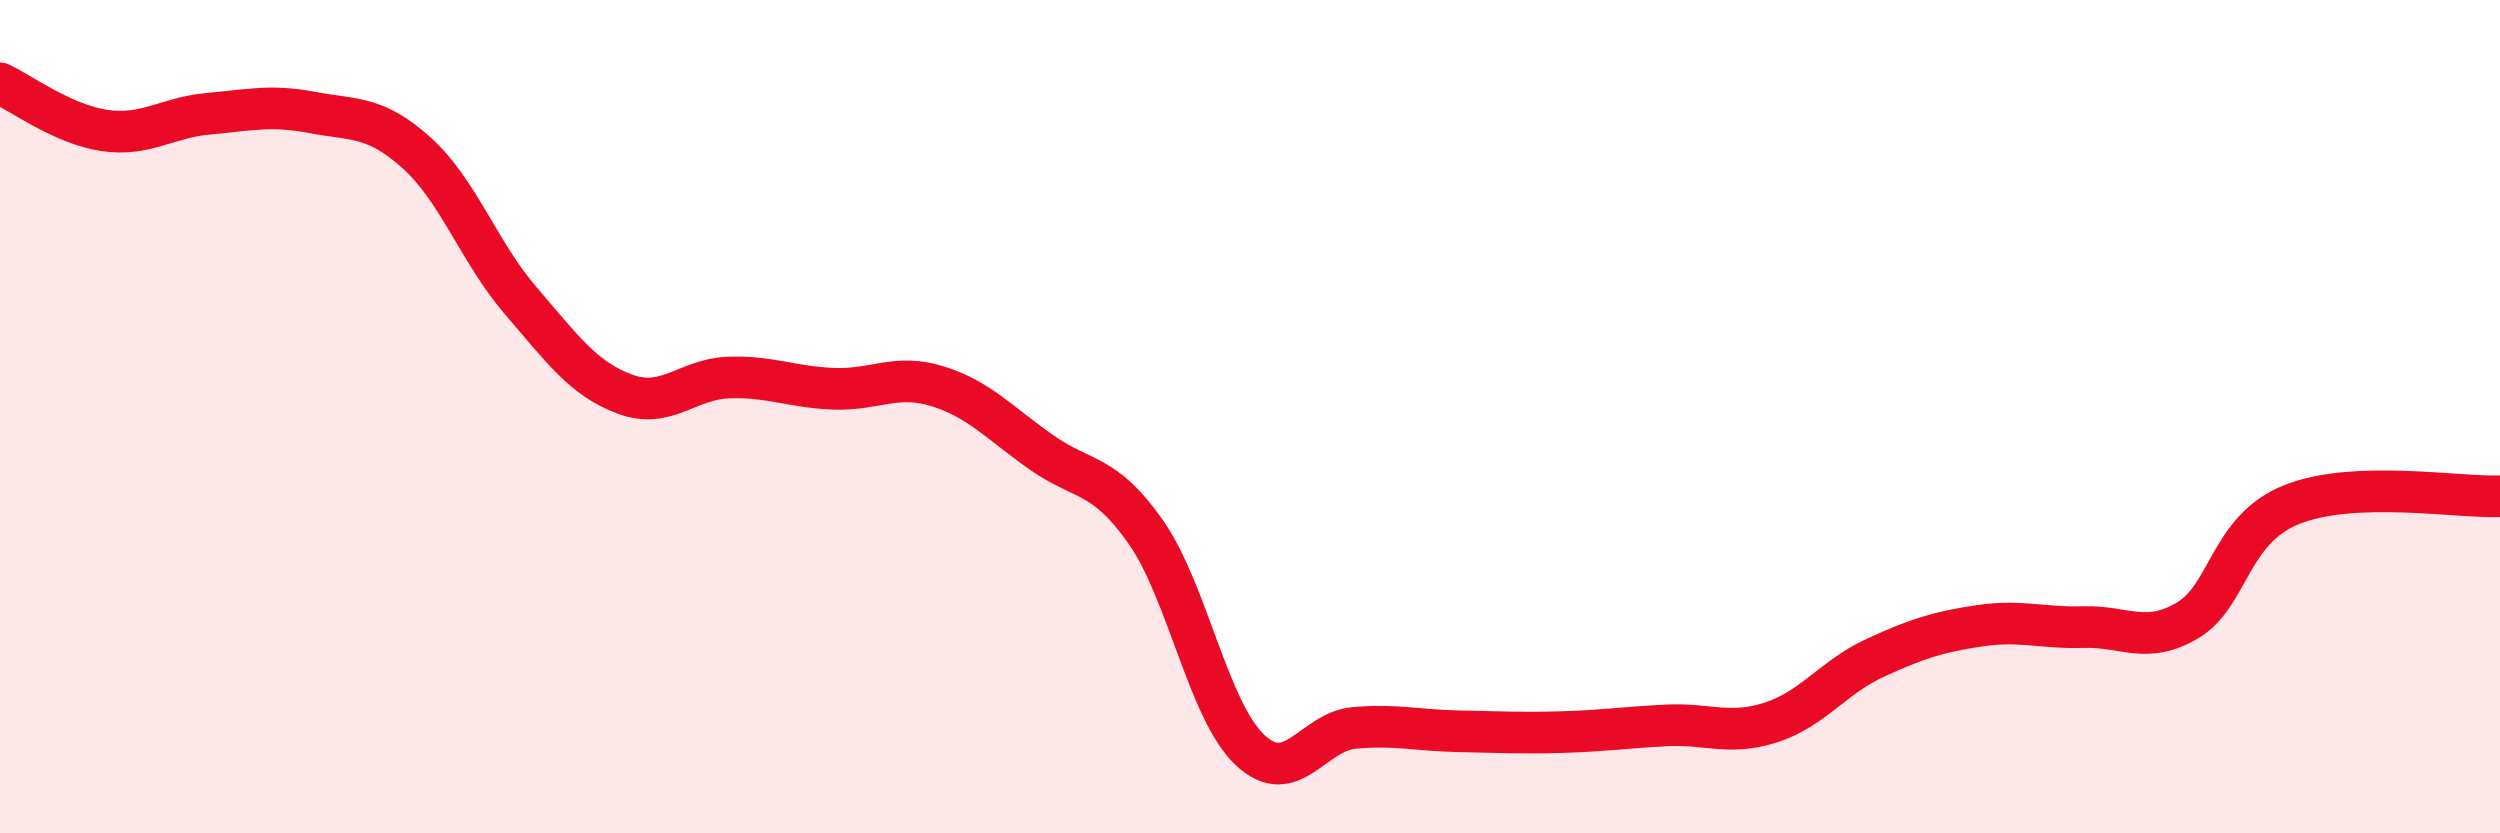
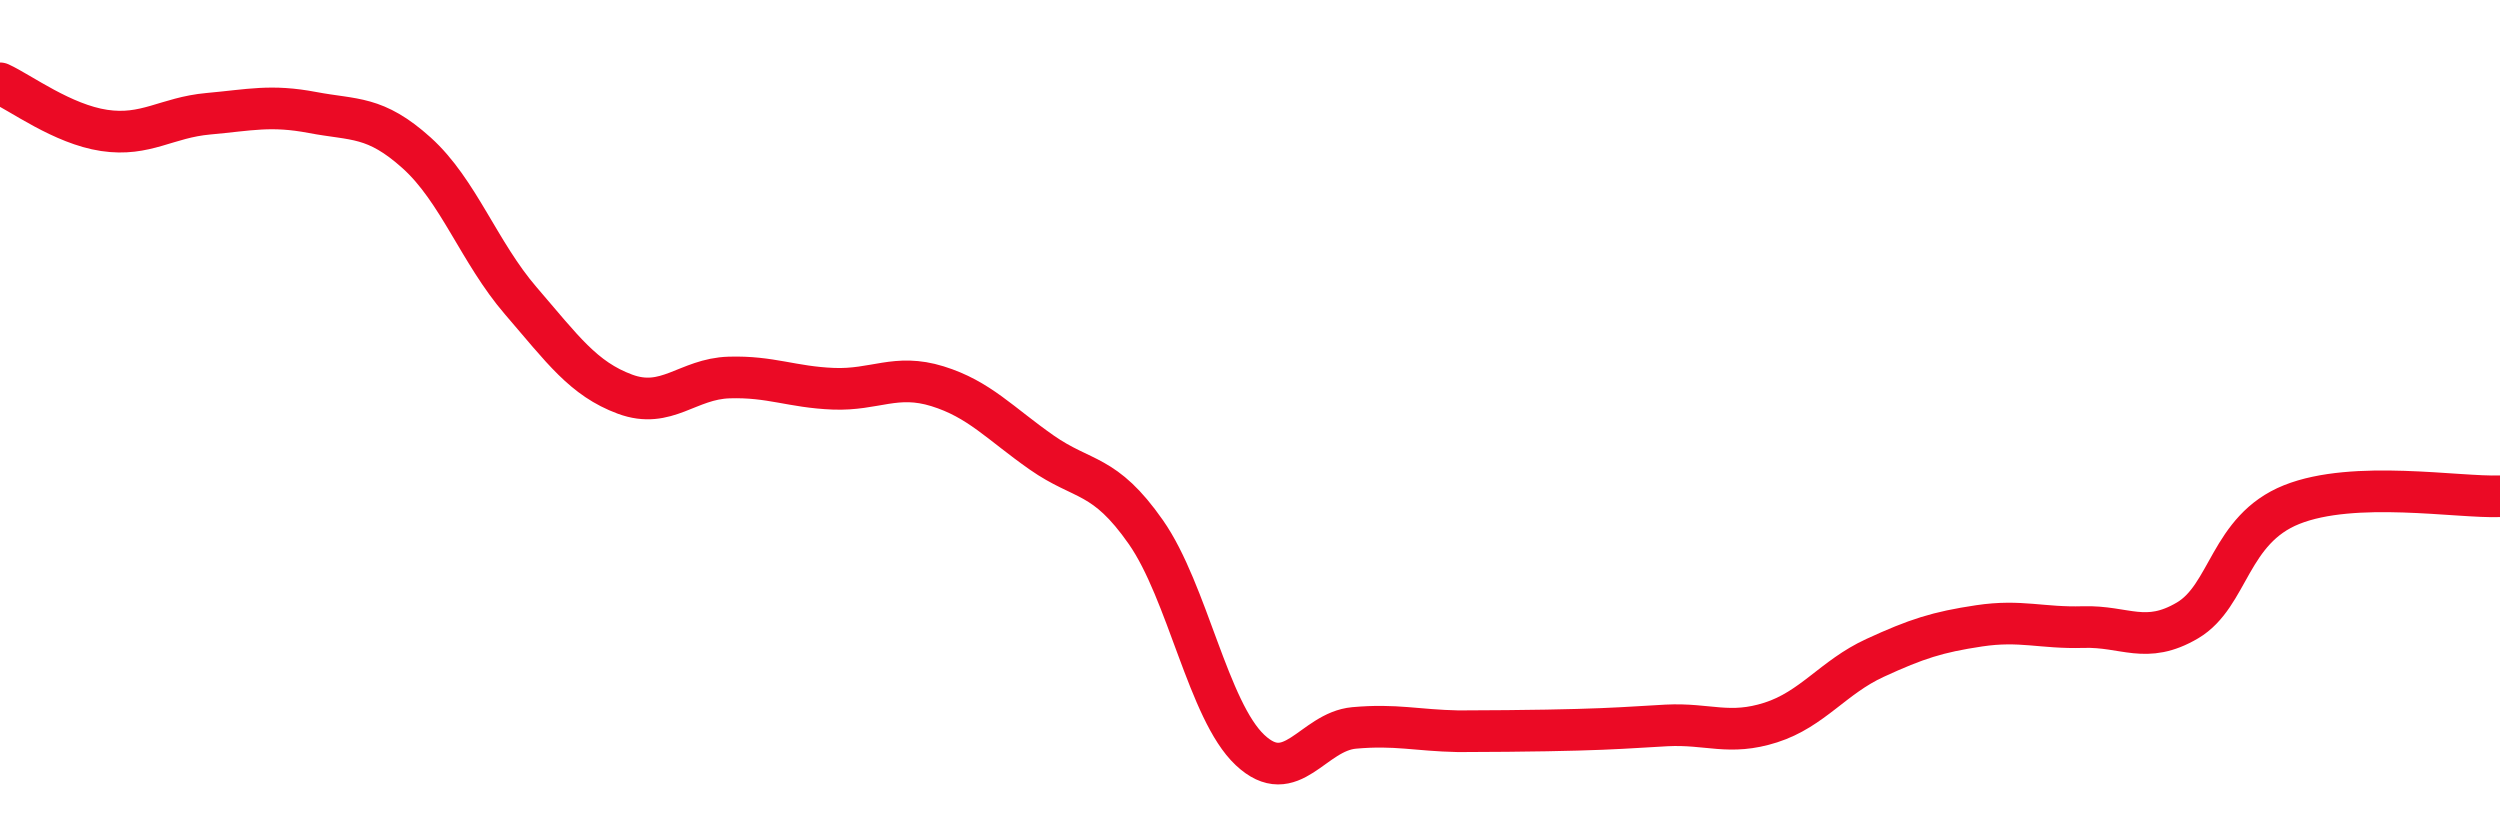
<svg xmlns="http://www.w3.org/2000/svg" width="60" height="20" viewBox="0 0 60 20">
-   <path d="M 0,2 C 0.5,2.23 1.5,2.98 2.5,3.13 C 3.5,3.28 4,2.82 5,2.73 C 6,2.64 6.5,2.51 7.5,2.7 C 8.5,2.89 9,2.77 10,3.67 C 11,4.57 11.5,6.06 12.5,7.22 C 13.5,8.38 14,9.09 15,9.46 C 16,9.83 16.5,9.09 17.5,9.06 C 18.5,9.03 19,9.29 20,9.33 C 21,9.37 21.5,8.96 22.5,9.27 C 23.5,9.58 24,10.16 25,10.86 C 26,11.56 26.5,11.34 27.5,12.77 C 28.5,14.2 29,17.06 30,18 C 31,18.94 31.5,17.56 32.5,17.47 C 33.5,17.38 34,17.53 35,17.55 C 36,17.57 36.5,17.6 37.5,17.57 C 38.5,17.54 39,17.46 40,17.41 C 41,17.36 41.5,17.66 42.5,17.34 C 43.5,17.02 44,16.25 45,15.79 C 46,15.33 46.5,15.17 47.5,15.02 C 48.5,14.87 49,15.08 50,15.05 C 51,15.02 51.5,15.48 52.5,14.89 C 53.5,14.3 53.5,12.71 55,12.11 C 56.5,11.51 59,11.95 60,11.91L60 20L0 20Z" fill="#EB0A25" opacity="0.1" stroke-linecap="round" stroke-linejoin="round" />
-   <path d="M 0,2 C 0.5,2.23 1.5,2.98 2.5,3.13 C 3.5,3.28 4,2.82 5,2.73 C 6,2.64 6.5,2.51 7.5,2.7 C 8.5,2.89 9,2.77 10,3.67 C 11,4.57 11.5,6.06 12.5,7.22 C 13.5,8.38 14,9.09 15,9.46 C 16,9.83 16.5,9.09 17.5,9.06 C 18.5,9.03 19,9.29 20,9.33 C 21,9.37 21.5,8.96 22.5,9.27 C 23.5,9.58 24,10.16 25,10.86 C 26,11.56 26.5,11.34 27.5,12.77 C 28.5,14.2 29,17.06 30,18 C 31,18.94 31.5,17.56 32.5,17.47 C 33.5,17.38 34,17.53 35,17.55 C 36,17.57 36.5,17.6 37.5,17.57 C 38.5,17.54 39,17.46 40,17.41 C 41,17.36 41.5,17.66 42.5,17.34 C 43.5,17.02 44,16.25 45,15.79 C 46,15.33 46.5,15.17 47.5,15.02 C 48.5,14.87 49,15.08 50,15.05 C 51,15.02 51.5,15.48 52.5,14.89 C 53.5,14.3 53.5,12.71 55,12.11 C 56.5,11.51 59,11.95 60,11.91" stroke="#EB0A25" stroke-width="1" fill="none" stroke-linecap="round" stroke-linejoin="round" />
+   <path d="M 0,2 C 0.5,2.23 1.5,2.98 2.5,3.13 C 3.5,3.28 4,2.82 5,2.73 C 6,2.64 6.5,2.51 7.5,2.7 C 8.5,2.89 9,2.77 10,3.67 C 11,4.57 11.5,6.06 12.5,7.22 C 13.5,8.38 14,9.09 15,9.46 C 16,9.83 16.5,9.09 17.5,9.06 C 18.5,9.03 19,9.29 20,9.33 C 21,9.37 21.5,8.96 22.5,9.27 C 23.5,9.58 24,10.16 25,10.86 C 26,11.56 26.5,11.34 27.5,12.77 C 28.5,14.2 29,17.06 30,18 C 31,18.94 31.5,17.56 32.5,17.47 C 33.5,17.38 34,17.53 35,17.55 C 38.5,17.54 39,17.46 40,17.41 C 41,17.36 41.5,17.66 42.5,17.34 C 43.5,17.02 44,16.25 45,15.79 C 46,15.33 46.5,15.17 47.5,15.02 C 48.5,14.87 49,15.08 50,15.05 C 51,15.02 51.5,15.48 52.5,14.89 C 53.5,14.3 53.5,12.71 55,12.11 C 56.5,11.51 59,11.95 60,11.91" stroke="#EB0A25" stroke-width="1" fill="none" stroke-linecap="round" stroke-linejoin="round" />
</svg>